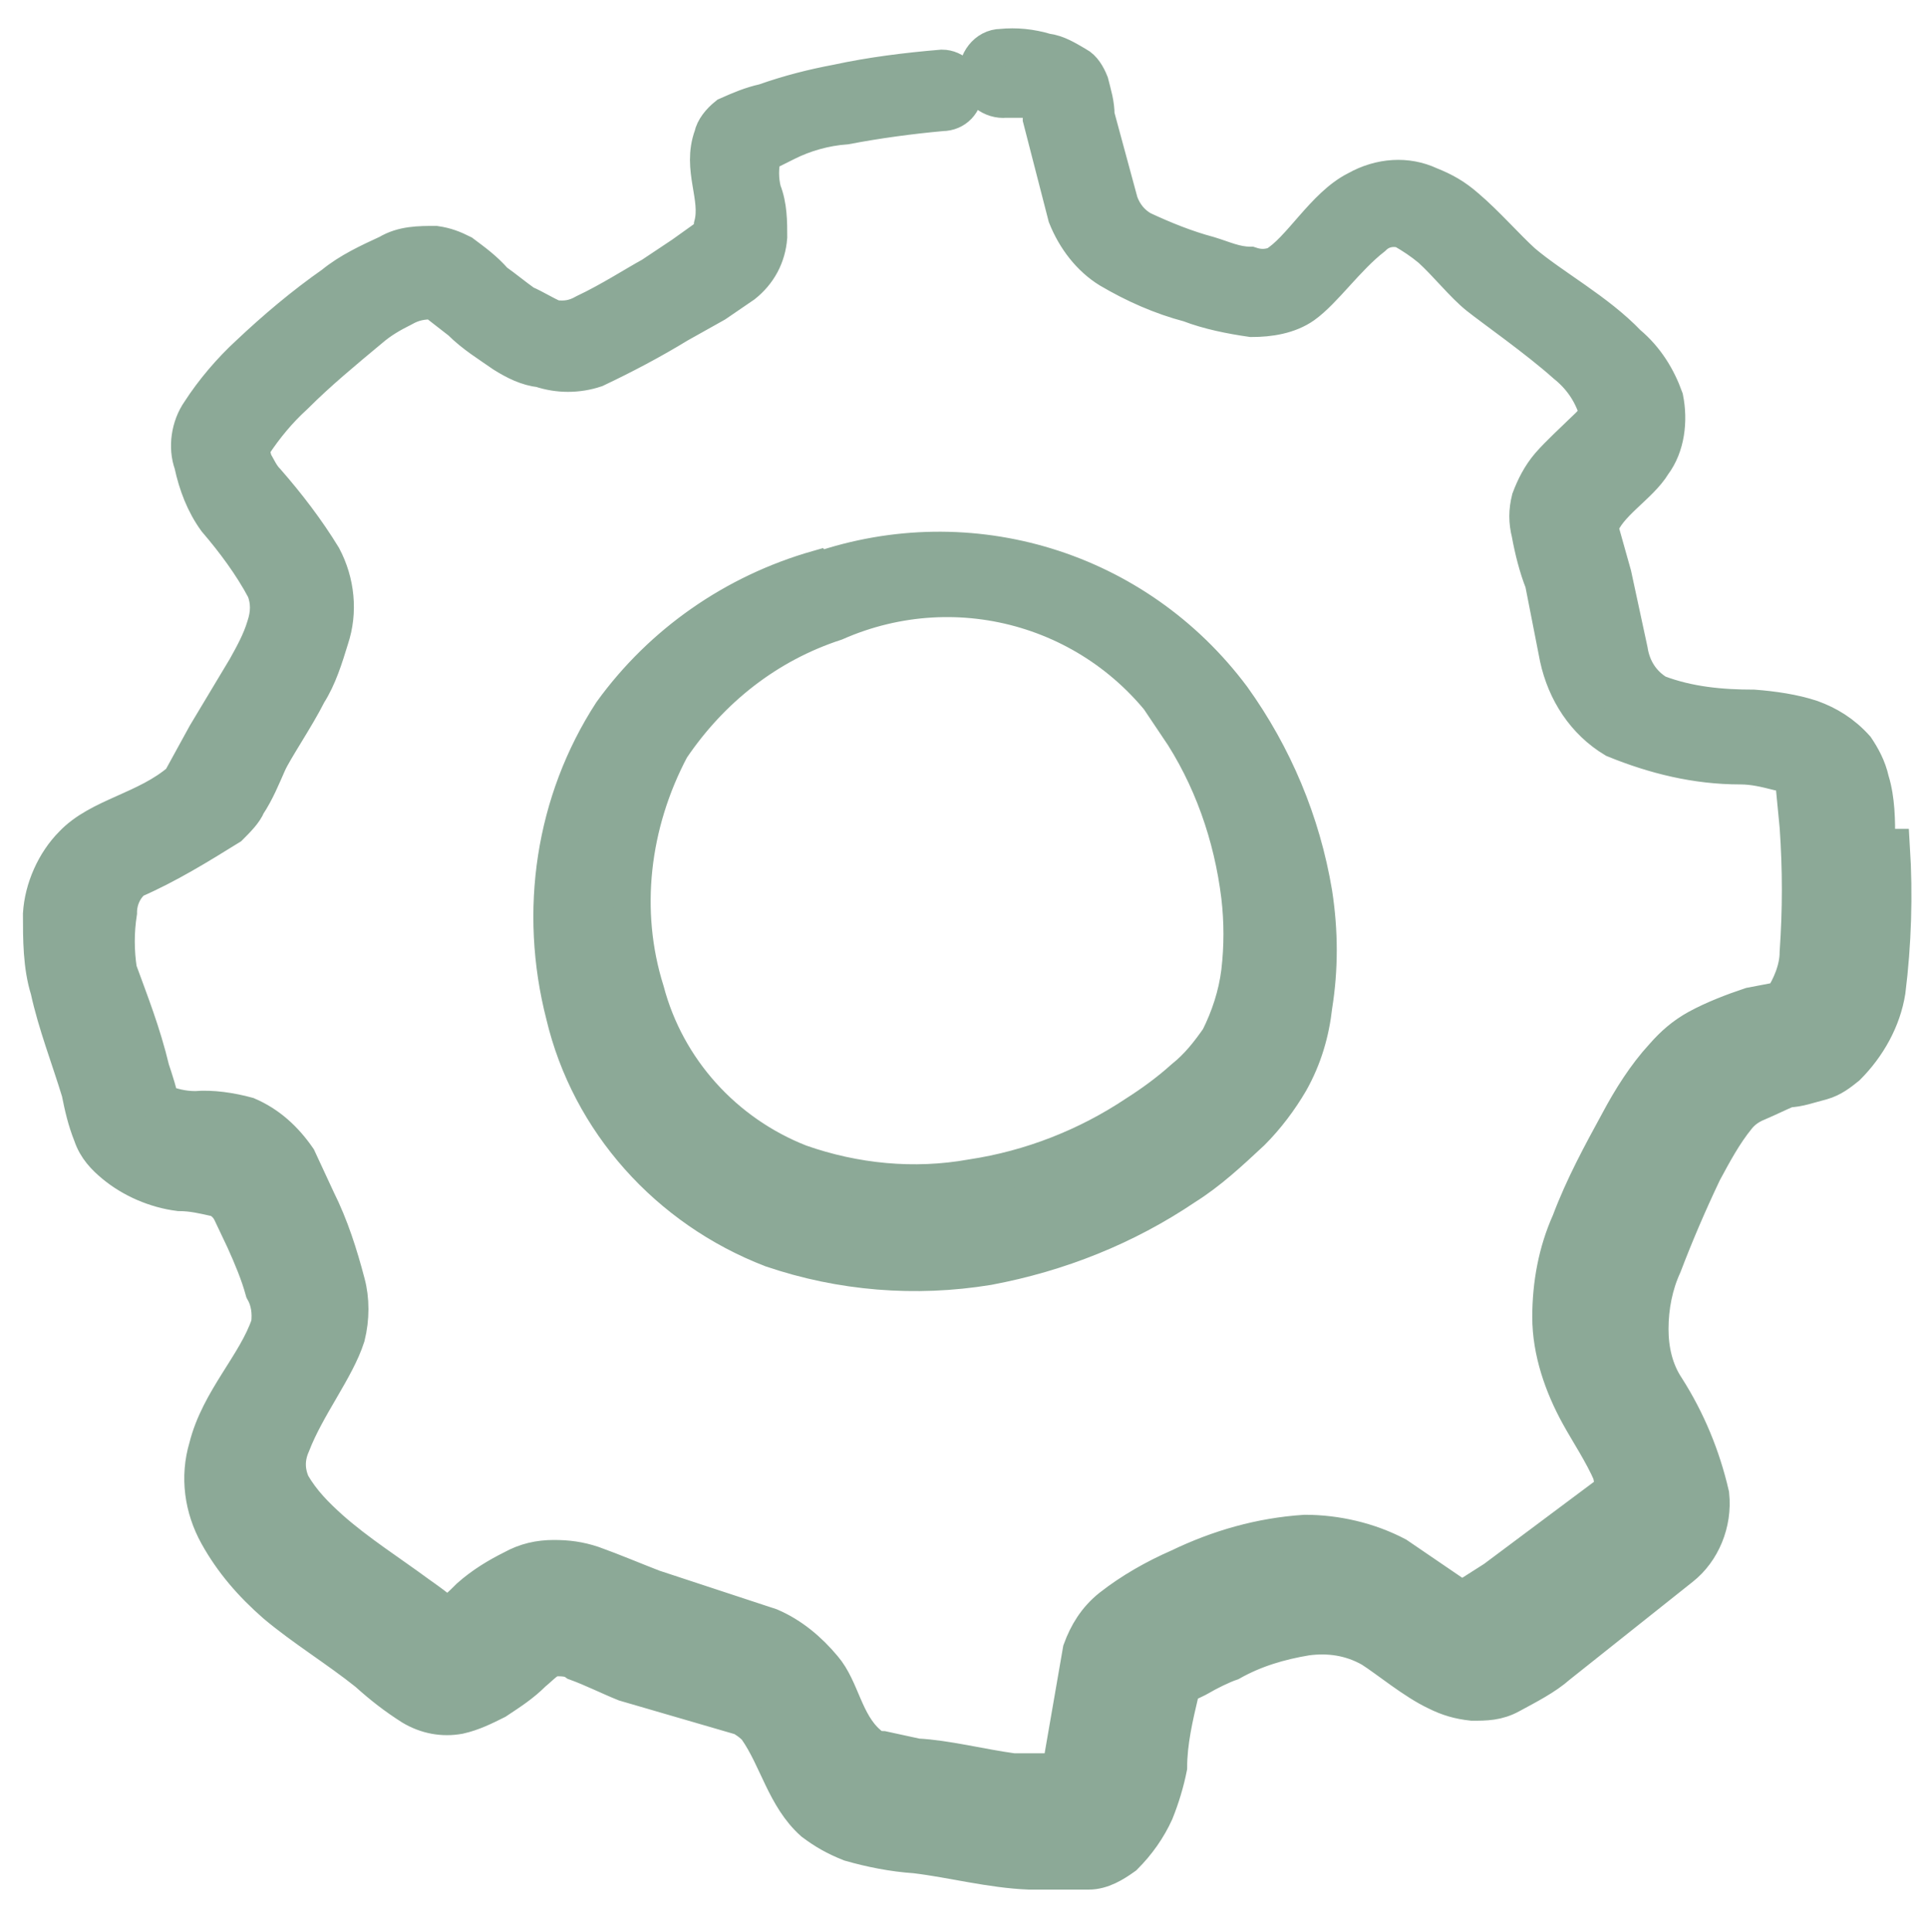
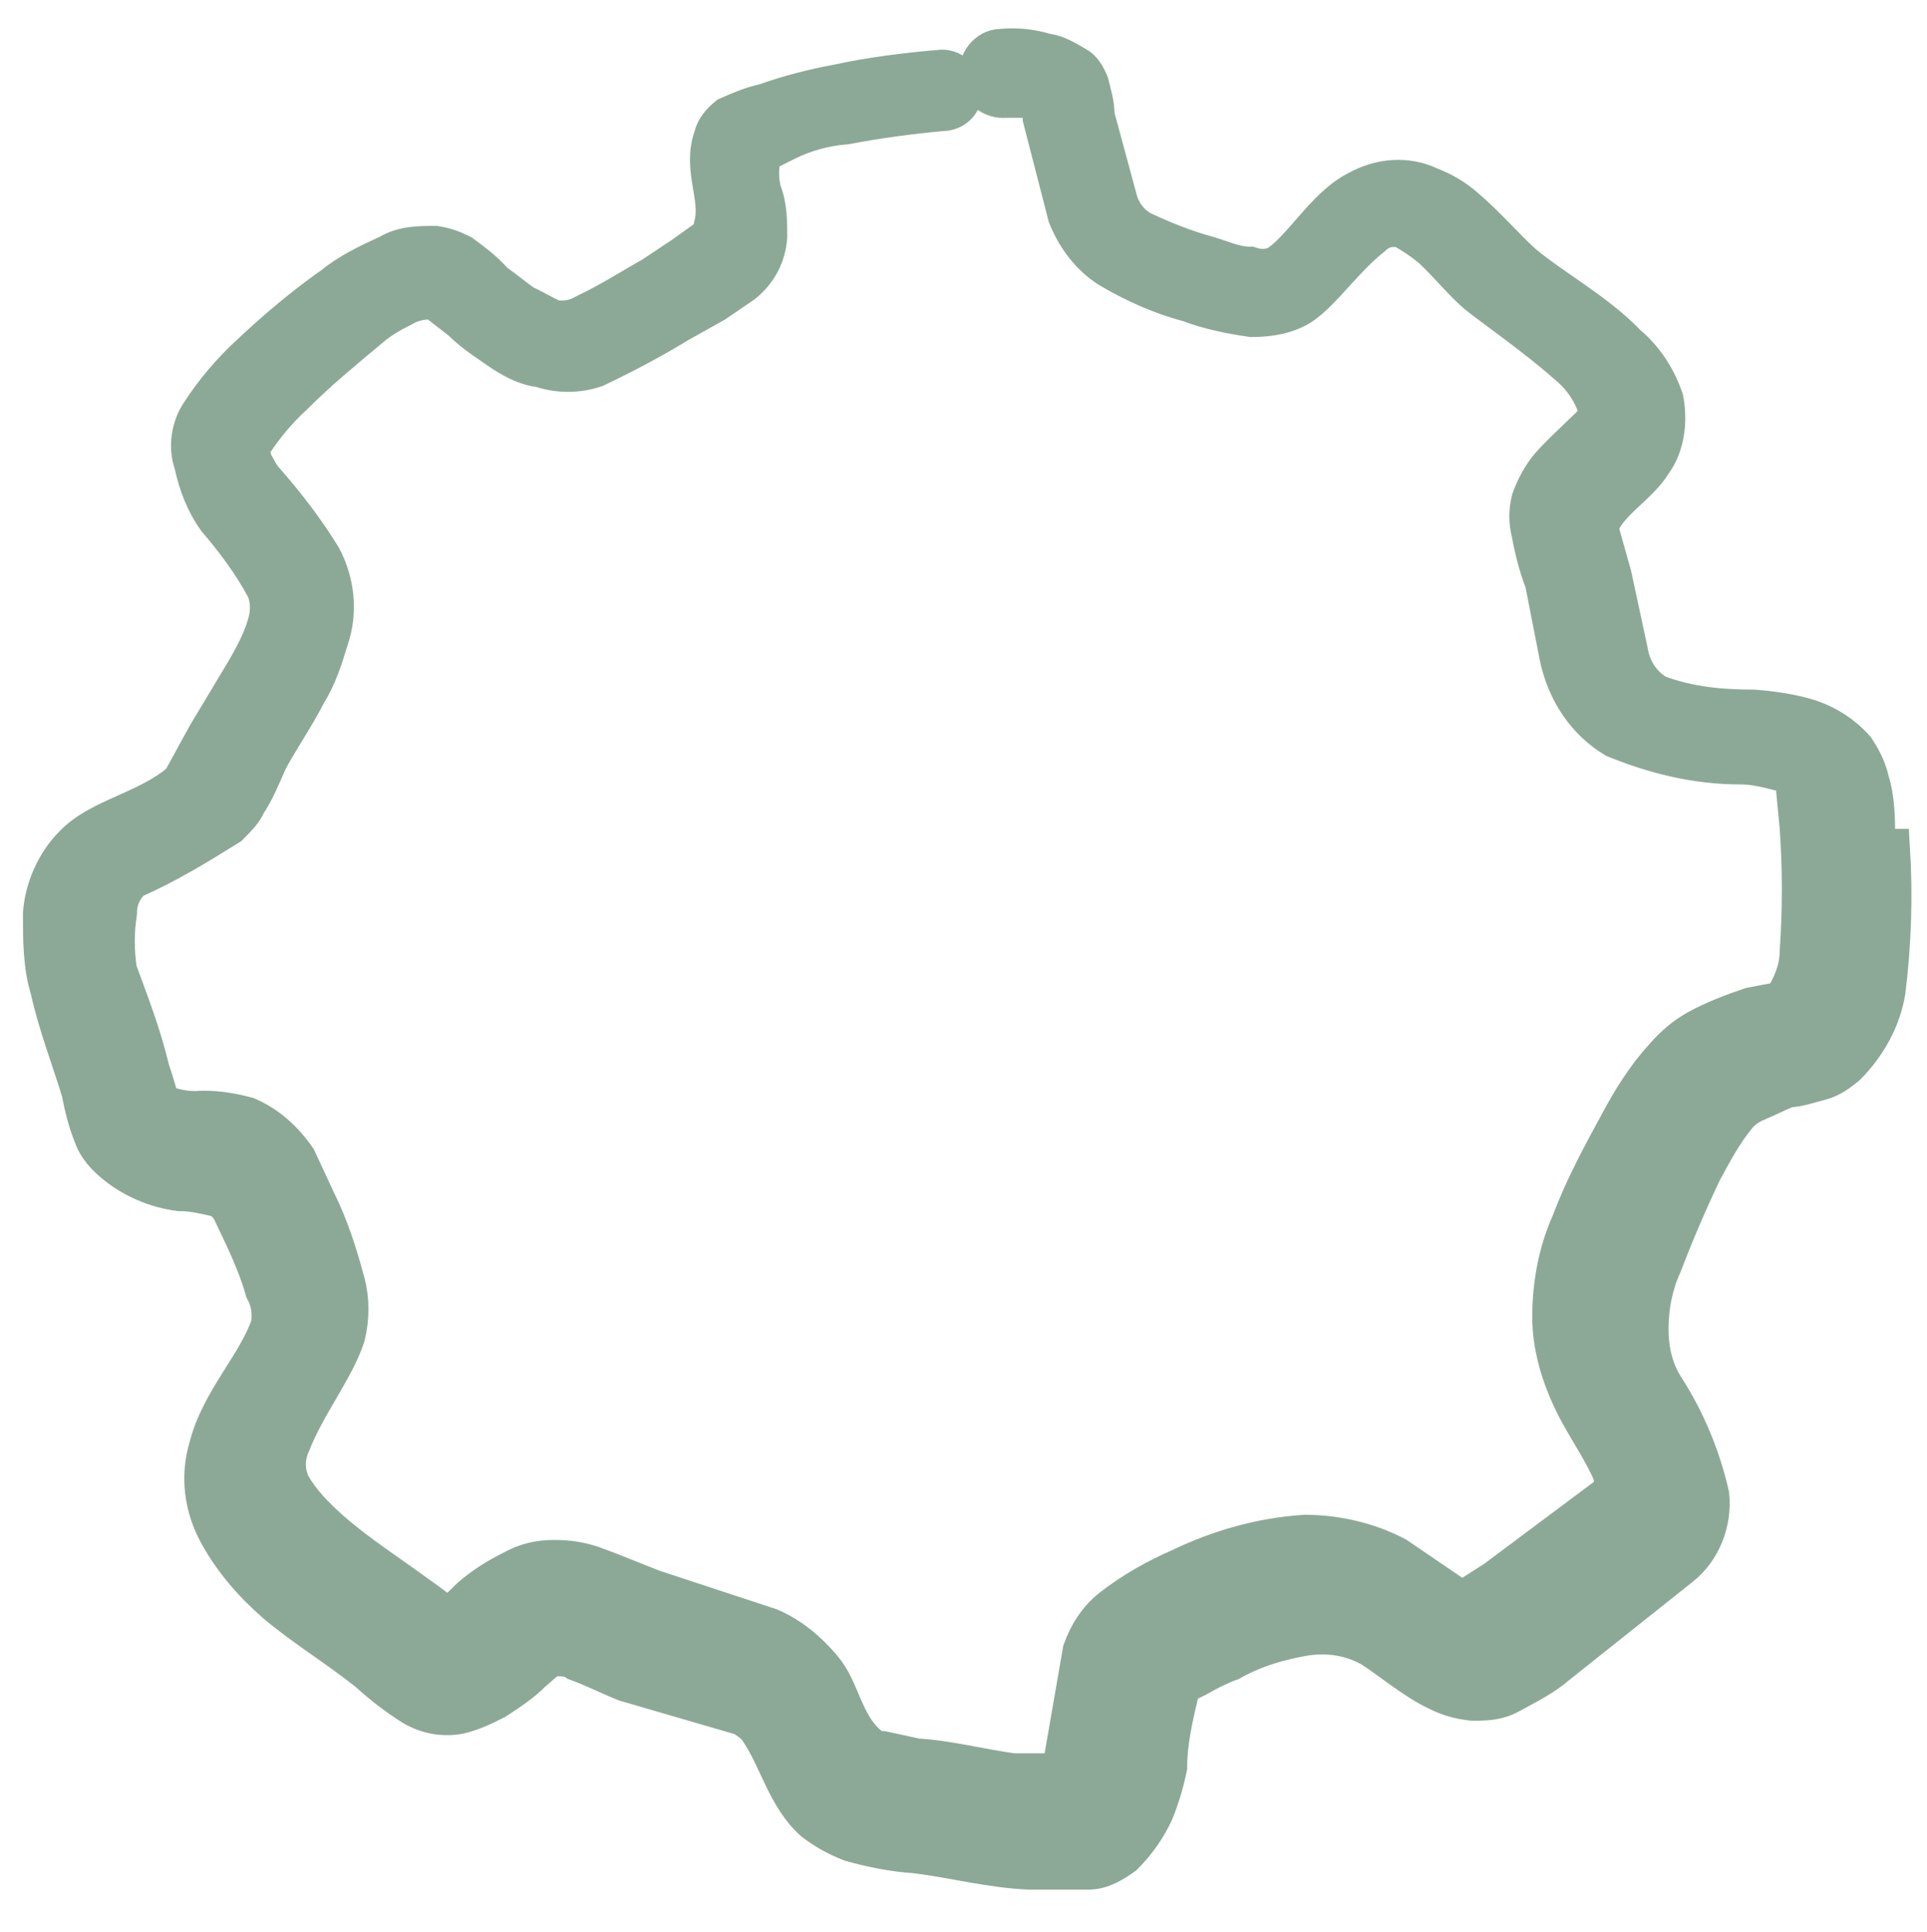
<svg xmlns="http://www.w3.org/2000/svg" id="Controls-Brightness-Increase--Streamline-Freehand.svg" width="13.01" height="13.04" viewBox="0 0 13.01 13.04">
  <defs>
    <style>
      .cls-1 {
        fill: #8ca997;
        stroke: #8ca997;
        stroke-miterlimit: 10;
        stroke-width: .25px;
      }
    </style>
  </defs>
-   <path class="cls-1" d="M5.52,3.84c-.56.16-1.05.5-1.39.97-.39.6-.5,1.34-.32,2.04.17.72.7,1.31,1.4,1.58.47.16.97.2,1.46.12.48-.09.93-.27,1.33-.54.16-.1.3-.23.45-.37.1-.1.19-.22.26-.34.09-.16.14-.33.16-.51.04-.25.04-.5,0-.76-.08-.48-.27-.93-.55-1.32-.65-.87-1.77-1.21-2.79-.86ZM7.95,4.9c.23.34.37.74.42,1.15.02.17.02.34,0,.51-.02.16-.07.31-.14.45-.07.1-.14.19-.24.27-.1.09-.21.17-.32.24-.33.22-.71.37-1.11.43-.39.07-.79.03-1.16-.1-.51-.2-.9-.63-1.04-1.16-.17-.54-.1-1.13.17-1.64.27-.4.65-.7,1.11-.85.84-.37,1.82-.08,2.32.7h0Z" />
  <path class="cls-1" d="M12.67,5.67c0-.13,0-.27-.04-.4-.02-.09-.06-.16-.1-.22-.09-.1-.19-.16-.3-.2-.12-.04-.26-.06-.39-.07-.22,0-.44-.02-.65-.1-.1-.06-.17-.16-.19-.29l-.11-.51-.09-.32c.05-.16.27-.28.36-.43.09-.12.11-.29.08-.44-.05-.14-.13-.27-.25-.37-.21-.22-.51-.38-.71-.55-.11-.1-.25-.26-.38-.37-.08-.07-.15-.11-.25-.15-.15-.07-.33-.06-.49.03-.22.11-.38.41-.55.51-.06.02-.11.02-.17,0-.1,0-.18-.04-.28-.07-.15-.04-.3-.1-.45-.17-.07-.04-.12-.1-.15-.18l-.16-.59c0-.08-.02-.14-.04-.22-.02-.05-.05-.1-.09-.12-.07-.04-.13-.08-.21-.09-.1-.03-.2-.04-.3-.03-.1,0-.17.1-.16.19,0,.1.1.17.19.16h.24v.13l.17.66c.06.15.16.28.29.36.17.1.35.18.54.23.13.05.28.08.42.1.12,0,.25-.02.35-.09.14-.1.29-.32.47-.46.05-.05.12-.07.2-.05.07.04.13.08.19.13.11.1.22.24.32.32s.4.29.59.46c.1.08.17.18.21.3,0,.08-.05.11-.1.16s-.15.14-.22.22c-.06.07-.1.15-.13.23-.02.08-.02.15,0,.23.02.11.05.23.09.33l.1.51c.05.23.18.43.38.55.27.11.55.18.85.18.09,0,.17.02.25.04.05,0,.09.03.11.06l.03.31c.02.29.02.56,0,.85,0,.11-.05.23-.11.32l-.21.04c-.12.04-.25.09-.36.15-.09.05-.16.11-.23.19-.12.13-.22.29-.3.44-.12.22-.24.44-.33.68-.09.2-.13.42-.13.64,0,.23.08.46.19.66.06.11.16.26.22.4,0,.05.05.09,0,.12l-.79.59-.22.14-.44-.3c-.19-.1-.41-.15-.62-.15-.3.02-.58.1-.85.23-.16.07-.32.16-.46.27-.1.08-.16.18-.2.29l-.13.75-.03.07c-.1,0-.2,0-.3,0-.22-.03-.45-.09-.65-.1l-.23-.05s-.08,0-.1-.04c-.16-.14-.18-.37-.3-.51-.1-.12-.22-.22-.36-.28l-.79-.26c-.13-.05-.27-.11-.41-.16-.09-.03-.17-.04-.26-.04-.1,0-.19.02-.28.07-.1.05-.2.11-.29.19-.05.05-.1.1-.16.13-.06-.06-.12-.1-.19-.15-.19-.14-.41-.28-.59-.44-.1-.09-.19-.18-.26-.3-.04-.09-.04-.18,0-.27.1-.26.3-.51.37-.73.03-.12.03-.25,0-.36-.05-.19-.11-.38-.2-.56l-.13-.28c-.09-.13-.2-.23-.34-.29-.11-.03-.24-.05-.35-.04-.09,0-.16-.02-.24-.05,0-.04-.04-.16-.06-.22-.06-.25-.14-.45-.22-.67-.02-.13-.02-.26,0-.39,0-.09.04-.17.1-.22.23-.1.44-.23.65-.36.05-.05.1-.1.12-.15.06-.09.1-.19.14-.28s.19-.31.27-.47c.07-.11.11-.24.15-.37.06-.18.04-.38-.05-.55-.11-.18-.24-.35-.38-.51-.04-.04-.06-.09-.09-.14,0-.04-.04-.08,0-.11.08-.12.17-.23.28-.33.16-.16.33-.3.51-.45.07-.06.14-.1.22-.14.07-.04.13-.05.21-.05l.18.14c.09.09.19.15.29.22.08.05.16.09.25.1.12.04.25.04.37,0,.19-.09.38-.19.56-.3l.25-.14.19-.13c.1-.08.16-.19.17-.32,0-.1,0-.21-.04-.31-.02-.08-.02-.16,0-.25l.16-.08c.12-.06.26-.1.4-.11.21-.04.43-.07.65-.09.09,0,.15-.07.15-.15s-.07-.15-.15-.15h0c-.24.02-.48.05-.71.1-.16.03-.32.07-.49.13-.09.02-.16.05-.25.09-.05.04-.09.09-.1.14-.08.22.05.41,0,.6,0,.04-.03.08-.06.1l-.14.1-.21.14c-.11.06-.28.17-.45.25-.07.04-.13.05-.21.04-.07-.03-.13-.07-.2-.1-.07-.05-.13-.1-.2-.15-.07-.08-.14-.13-.22-.19-.06-.03-.11-.05-.18-.06-.11,0-.22,0-.32.06-.13.06-.26.12-.37.21-.2.14-.39.3-.57.47-.12.11-.24.25-.33.39-.07.1-.09.24-.05.35.03.14.08.27.16.38.12.14.24.3.33.47.03.08.03.16,0,.25-.03.1-.08.19-.13.28-.09.15-.18.3-.27.45l-.17.31c-.23.2-.55.24-.73.43-.12.12-.2.3-.21.47,0,.17,0,.35.05.51.05.23.14.46.21.69.02.1.04.19.08.29.03.09.09.15.15.2.12.1.28.17.44.19.09,0,.17.02.26.04.04.02.07.05.09.09l.09.19c.05.11.1.23.13.34.04.07.05.15.04.23-.09.27-.34.51-.42.83-.06.2-.03.41.07.59.1.18.23.33.39.47.19.16.42.3.62.46.1.09.19.16.3.23.1.06.21.08.32.06.09-.02.17-.06.25-.1.09-.06.17-.11.25-.19.05-.04.1-.1.15-.1.05,0,.1,0,.14.03.11.04.23.1.33.14l.79.23s.07.04.1.08c.14.2.19.46.38.63.08.06.15.1.25.14.14.04.29.07.44.08.25.03.51.1.77.11.13,0,.27,0,.4,0,.09,0,.17-.05.24-.1.09-.09.16-.19.21-.3.04-.1.07-.2.09-.3,0-.17.04-.34.08-.51,0-.05.08-.07.13-.1s.15-.08.21-.1c.16-.09.33-.14.51-.17.15-.02.3,0,.44.08.11.07.29.22.44.29.08.04.15.06.24.07.09,0,.17,0,.26-.05.11-.06.23-.12.32-.2l.83-.66c.14-.11.22-.3.2-.49-.06-.26-.16-.5-.3-.72-.08-.12-.11-.26-.11-.4,0-.15.03-.3.09-.43.08-.21.17-.42.27-.63.07-.13.14-.26.23-.37.04-.05.09-.08.14-.1.07-.03.13-.06.2-.09.07,0,.15-.03.23-.05.07-.02.12-.06.17-.1.14-.14.24-.32.27-.51.04-.32.05-.65.03-.97h-.06Z" />
</svg>